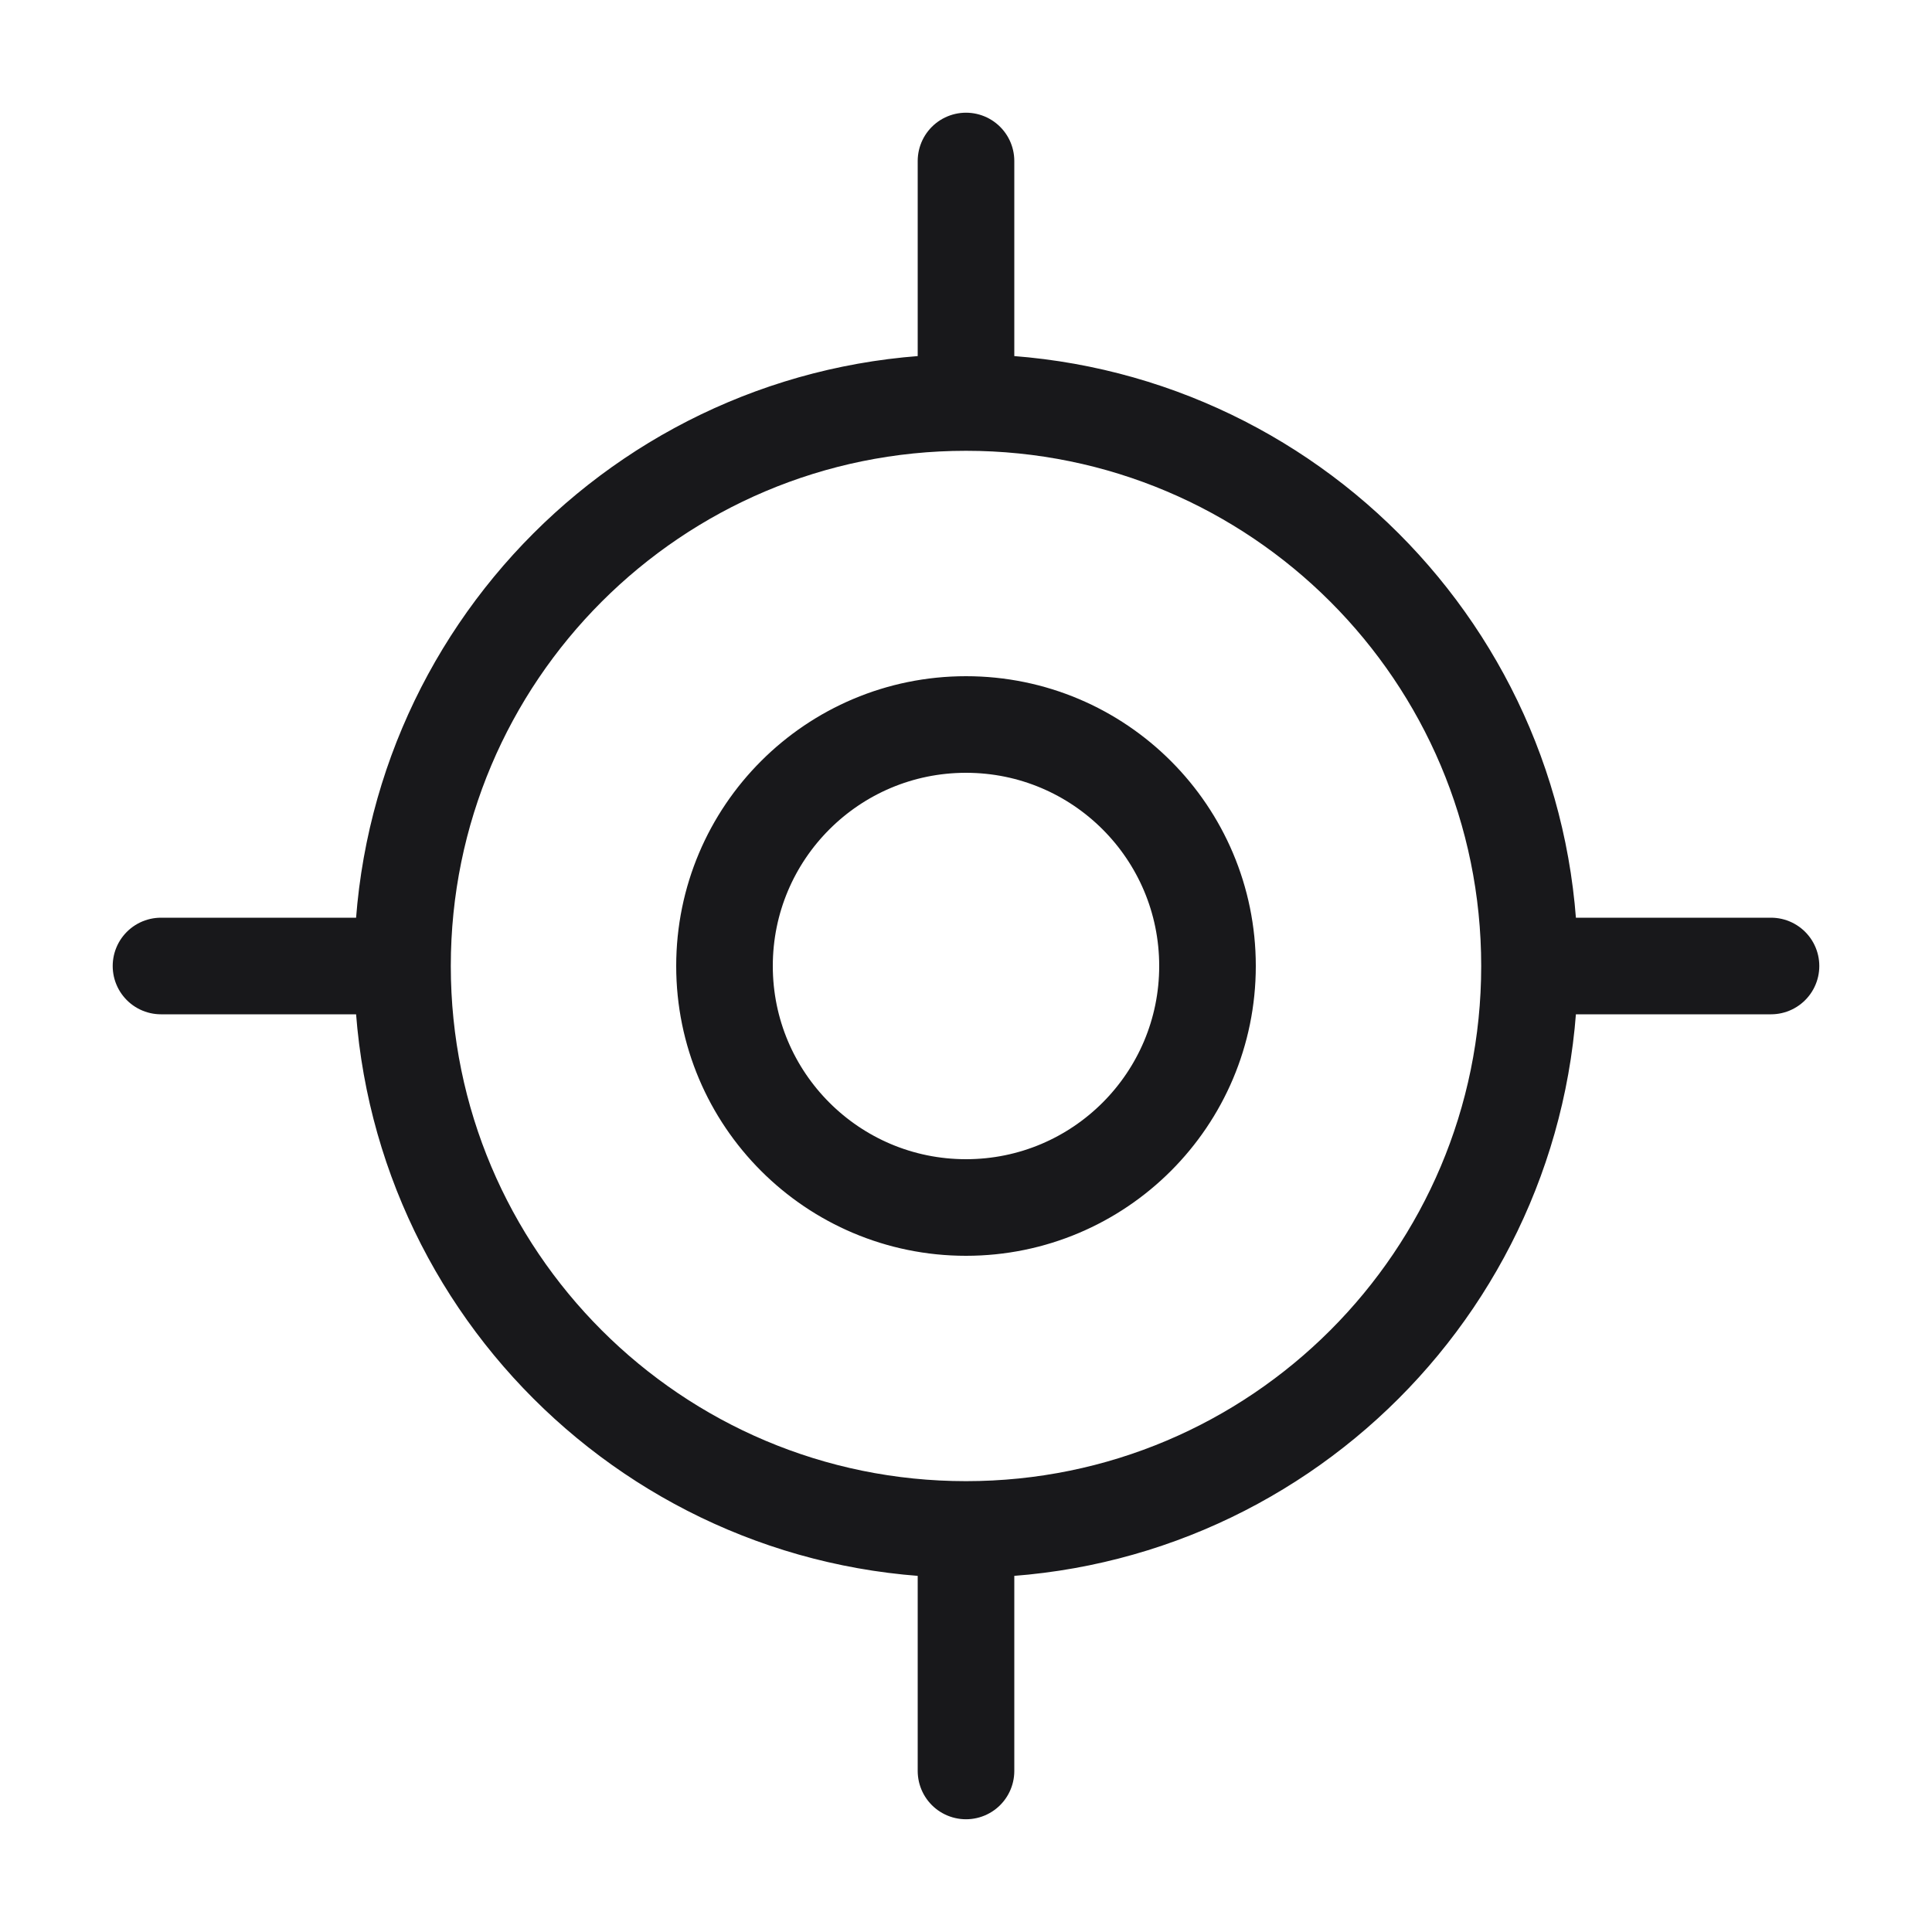
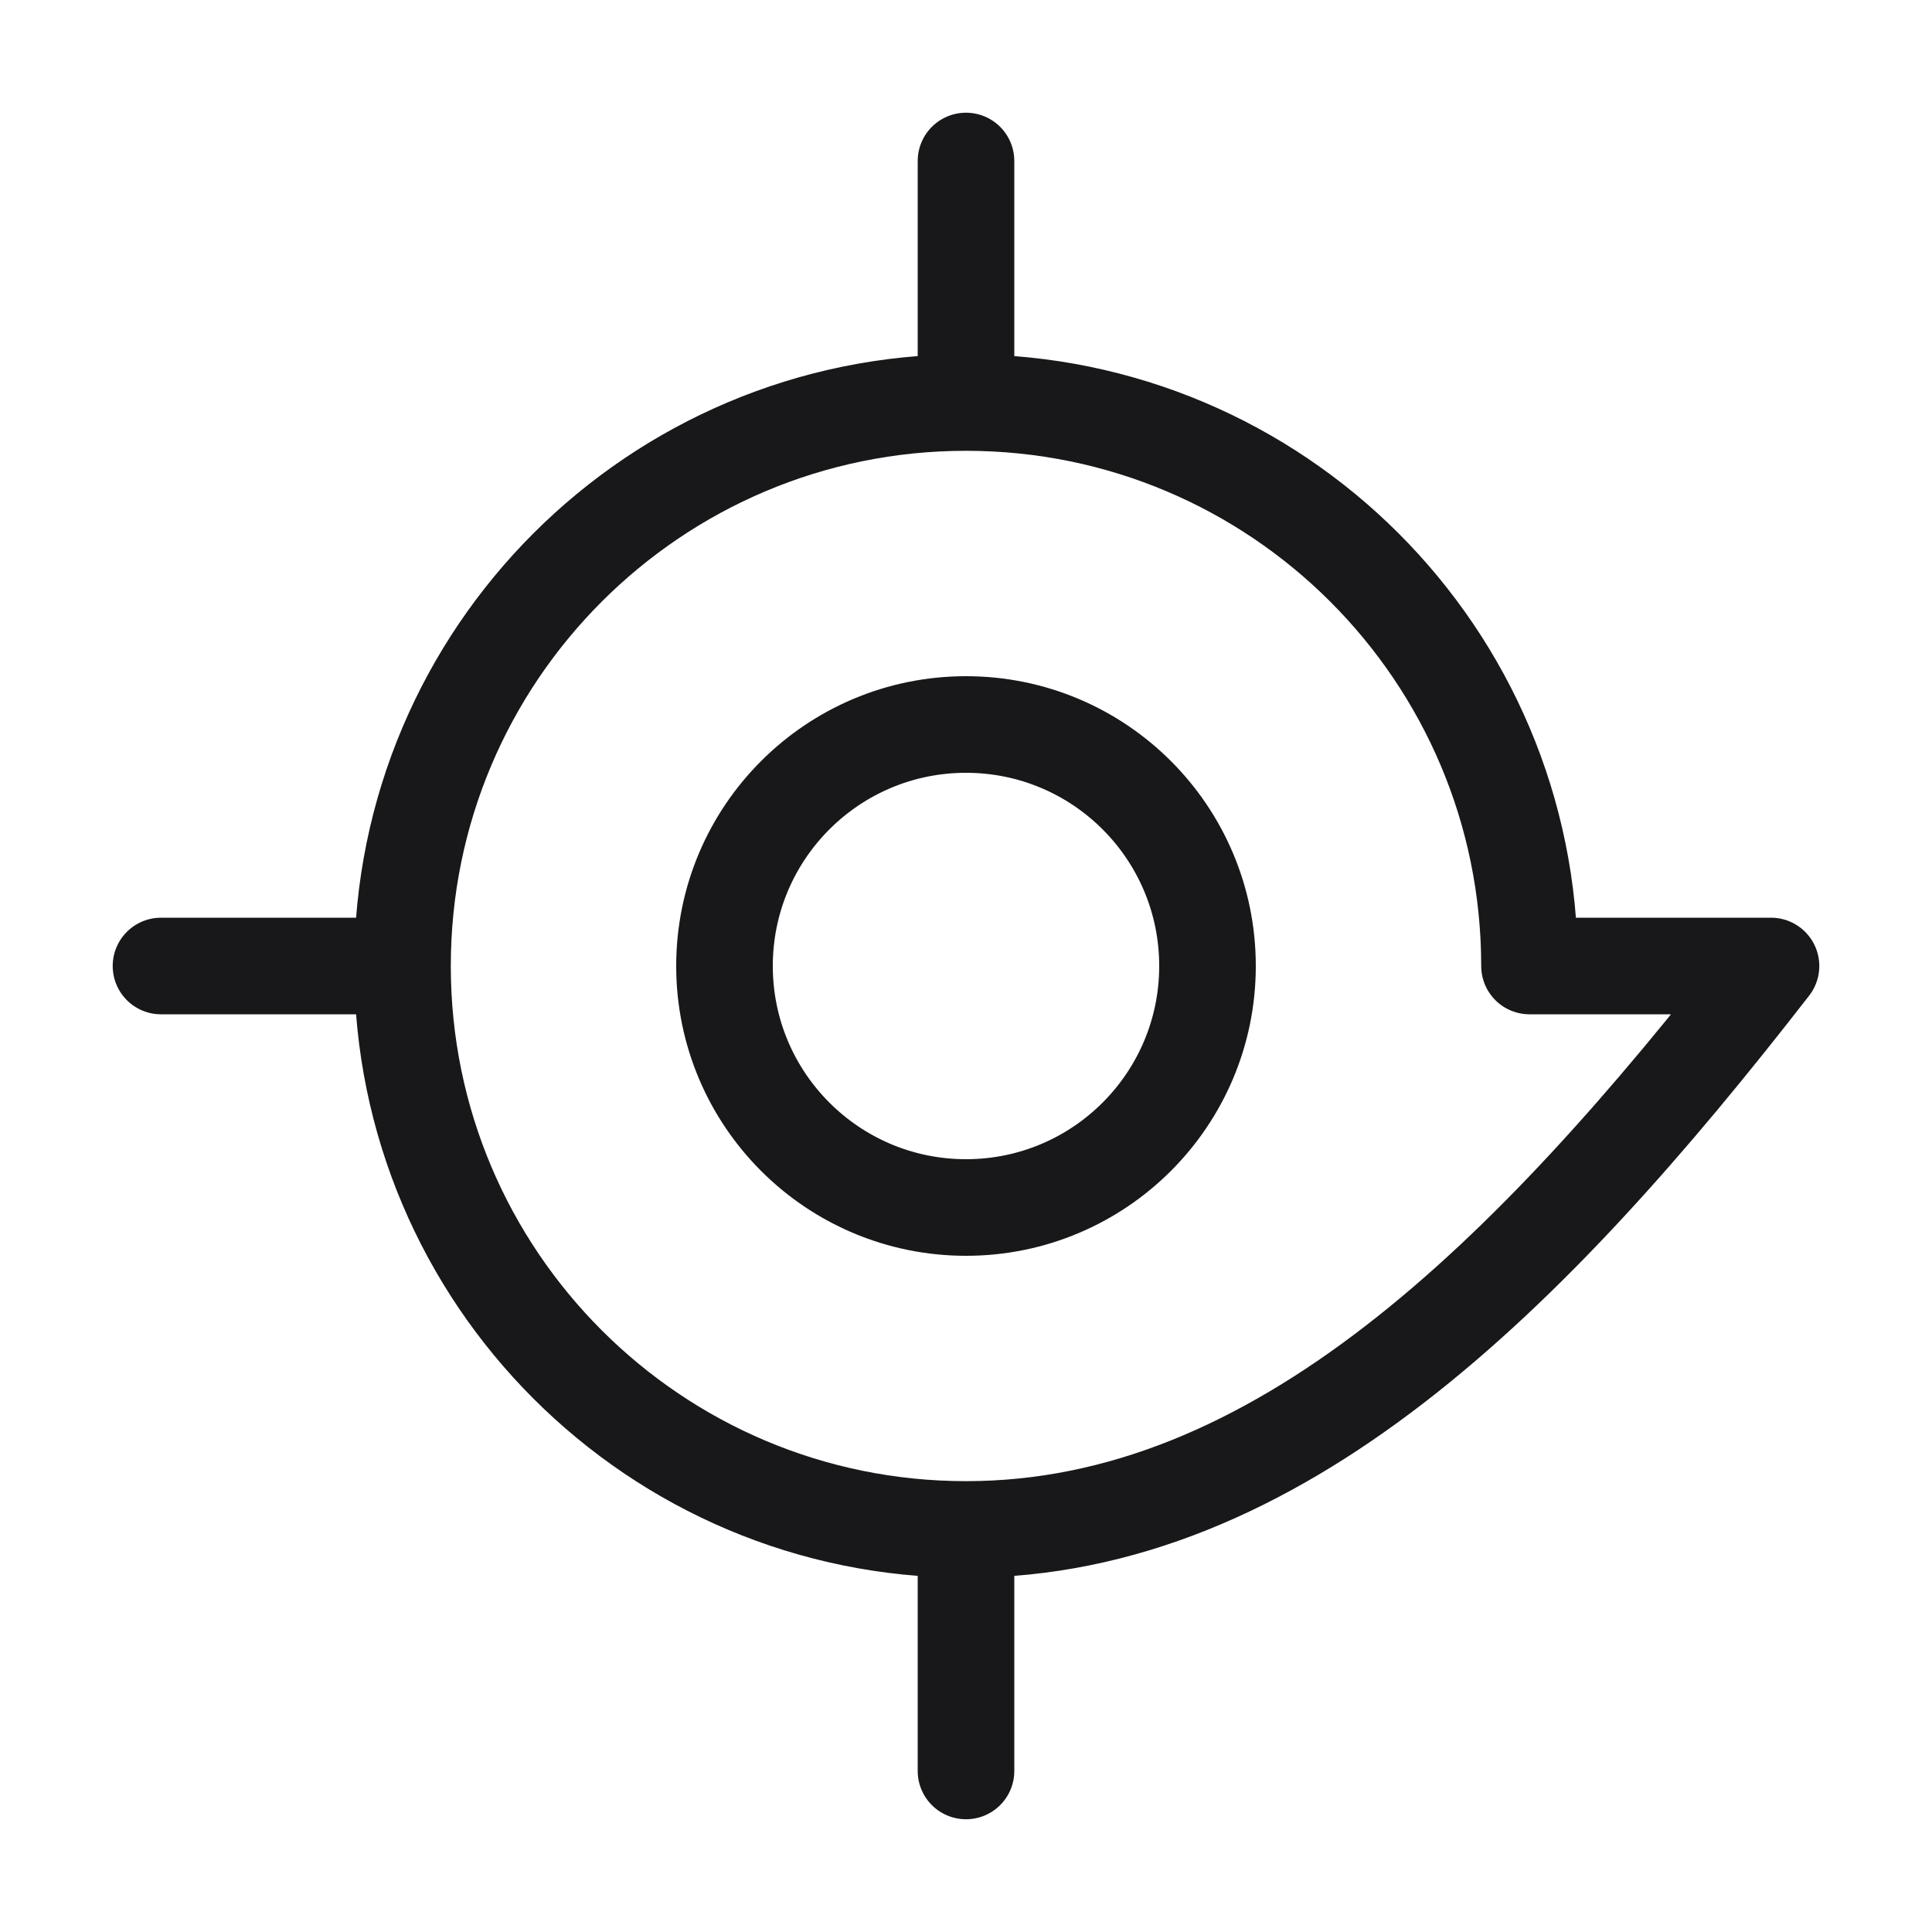
<svg xmlns="http://www.w3.org/2000/svg" width="45" height="45" viewBox="0 0 45 45" fill="none">
-   <path d="M3.75 22.5H9.375M9.375 22.5C9.375 29.748 15.251 35.624 22.5 35.624M9.375 22.5C9.375 15.251 15.251 9.375 22.5 9.375M35.625 22.5H41.25M35.625 22.5C35.625 29.748 29.749 35.624 22.5 35.624M35.625 22.5C35.625 15.251 29.749 9.375 22.5 9.375M22.5 3.75V9.375M22.5 35.624V41.249M28.125 22.5C28.125 25.606 25.607 28.125 22.5 28.125C19.393 28.125 16.875 25.606 16.875 22.5C16.875 19.393 19.393 16.875 22.5 16.875C25.607 16.875 28.125 19.393 28.125 22.5Z" stroke="#18181B" stroke-width="2.25" stroke-linecap="round" stroke-linejoin="round" />
+   <path d="M3.75 22.5H9.375M9.375 22.5C9.375 29.748 15.251 35.624 22.5 35.624M9.375 22.5C9.375 15.251 15.251 9.375 22.5 9.375M35.625 22.5H41.25C35.625 29.748 29.749 35.624 22.5 35.624M35.625 22.5C35.625 15.251 29.749 9.375 22.5 9.375M22.5 3.75V9.375M22.5 35.624V41.249M28.125 22.5C28.125 25.606 25.607 28.125 22.5 28.125C19.393 28.125 16.875 25.606 16.875 22.5C16.875 19.393 19.393 16.875 22.5 16.875C25.607 16.875 28.125 19.393 28.125 22.5Z" stroke="#18181B" stroke-width="2.25" stroke-linecap="round" stroke-linejoin="round" />
</svg>